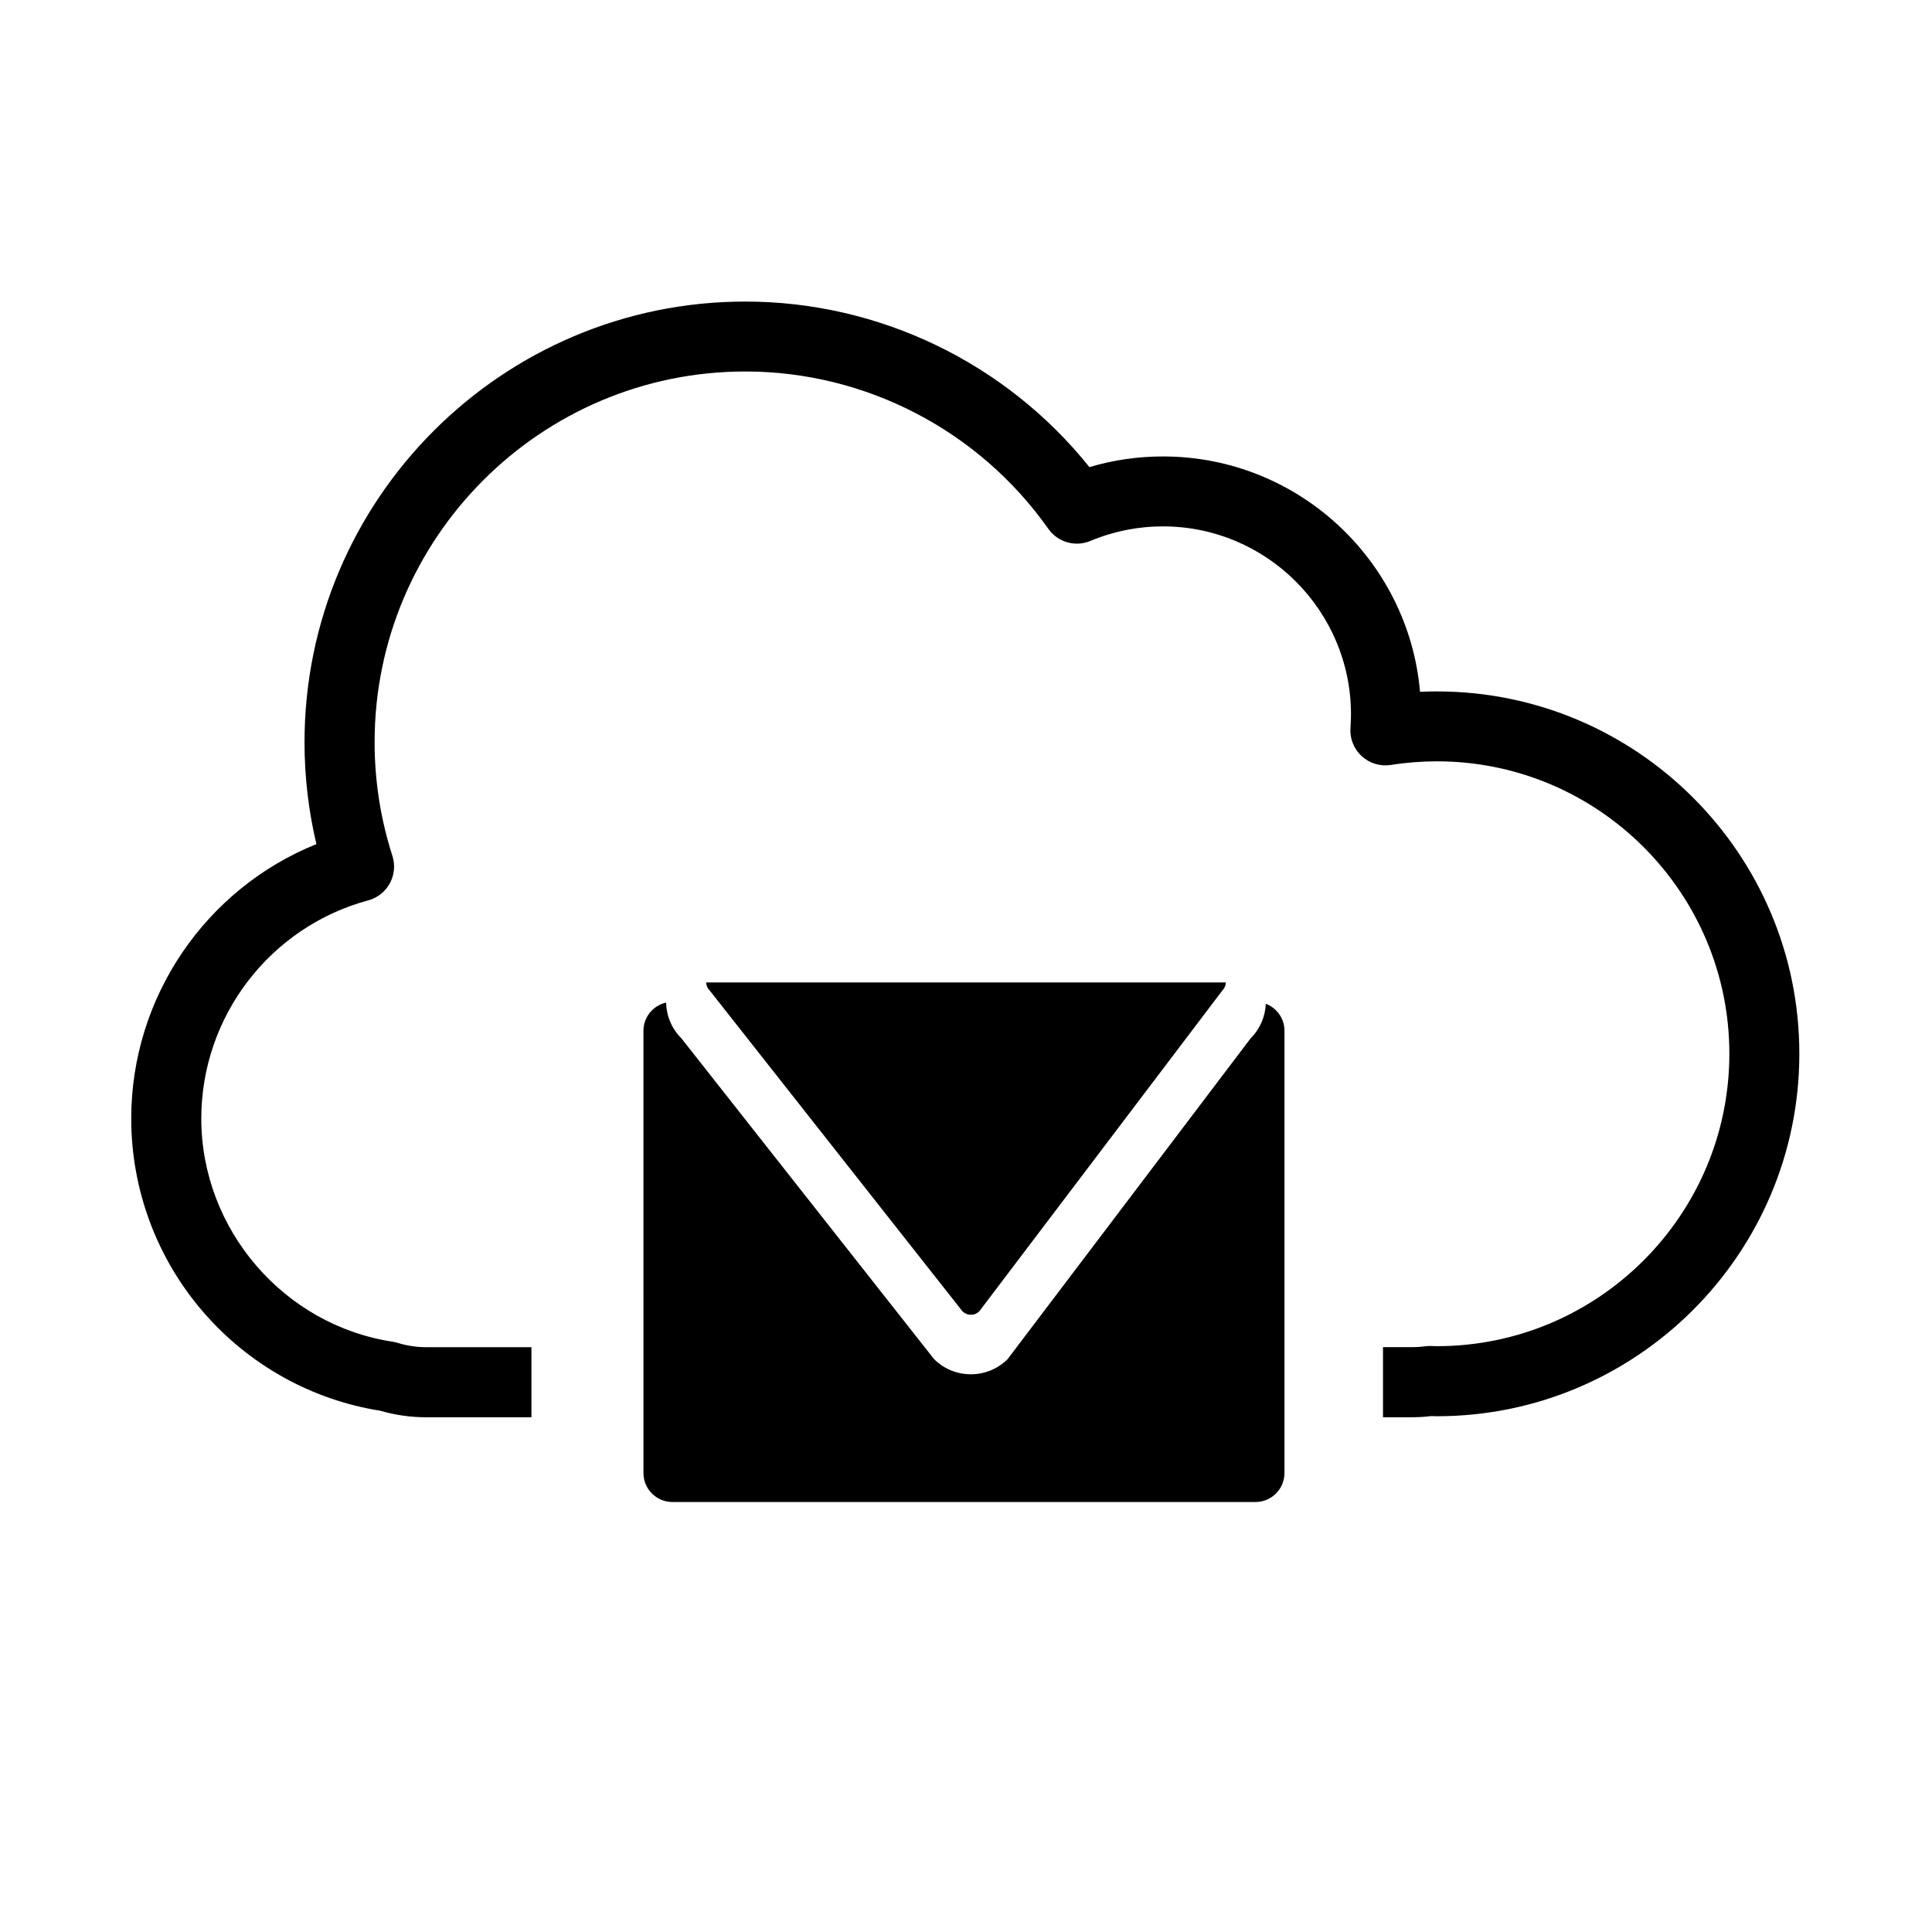
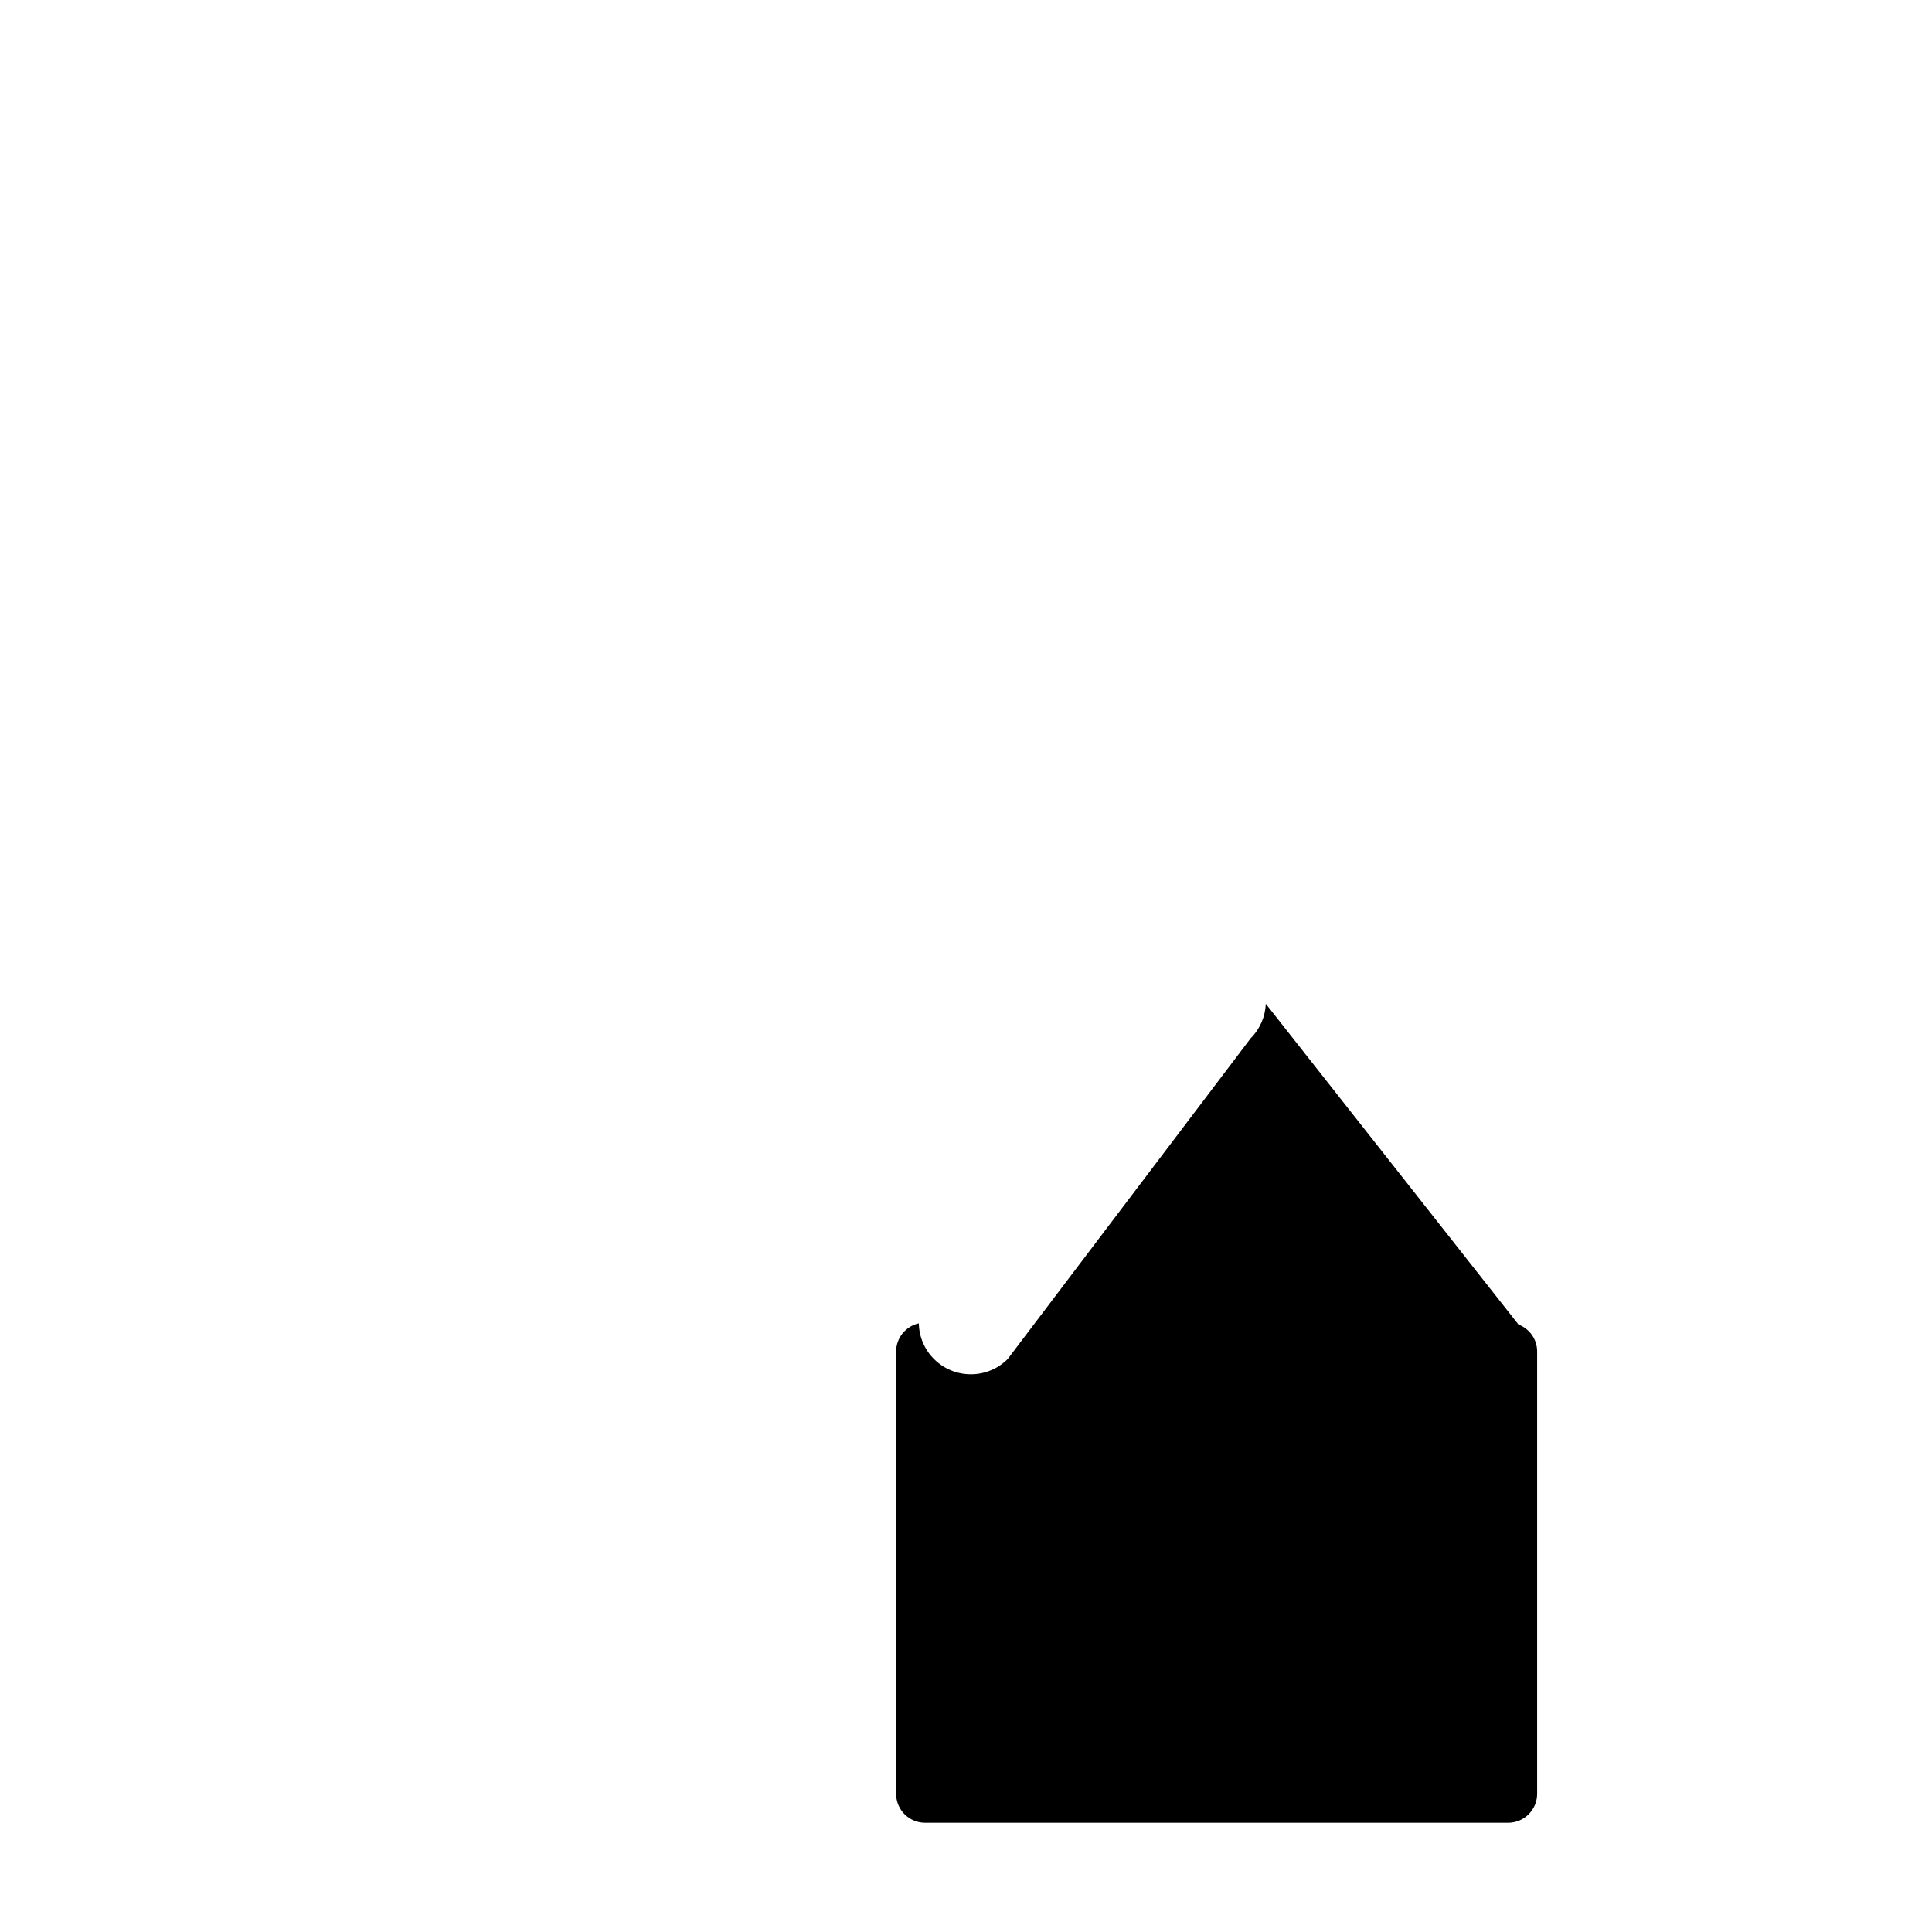
<svg xmlns="http://www.w3.org/2000/svg" fill="#000000" width="800px" height="800px" version="1.1" viewBox="144 144 512 512">
  <g>
-     <path d="m524.8 327.23c-1.484 0-2.973 0.035-4.473 0.105-3.043-34.898-32.434-62.371-68.121-62.371-6.664 0-13.199 0.945-19.496 2.828-22.105-27.598-55.68-43.875-91.211-43.875-64.402 0-116.8 52.391-116.8 116.8 0 9.117 1.059 18.152 3.152 26.98-29.316 11.82-49.074 40.516-49.074 72.738 0 18.871 6.801 37.105 19.16 51.348 12.078 13.949 28.676 23.191 46.789 26.07 3.996 1.152 8.113 1.742 12.254 1.742h27.855v-18.574h-27.855c-2.539 0-5.066-0.367-7.523-1.125-0.422-0.121-0.863-0.238-1.305-0.312-28.965-4.359-50.809-29.812-50.809-59.168 0-27 18.188-50.777 44.238-57.809 2.445-0.656 4.516-2.293 5.727-4.523 1.211-2.223 1.457-4.856 0.68-7.269-3.129-9.742-4.715-19.871-4.715-30.121 0-54.168 44.074-98.246 98.242-98.246 31.859 0 61.883 15.594 80.301 41.695 2.508 3.559 7.152 4.891 11.164 3.203 6.098-2.551 12.57-3.848 19.23-3.848 27.453 0 49.812 22.359 49.812 49.816 0 1.059-0.039 2.195-0.137 3.586-0.207 2.82 0.898 5.578 2.984 7.492 2.086 1.914 4.934 2.769 7.723 2.328 4.047-0.641 8.152-0.961 12.203-0.961 42.723 0 77.5 34.762 77.5 77.492 0 42.719-34.754 77.5-77.5 77.5-0.293 0-0.57-0.012-0.855-0.02l-0.816-0.035c-0.465 0-0.934 0.023-1.391 0.086-1.176 0.156-2.281 0.227-3.367 0.227h-7.859v18.574h7.859c1.617 0 3.289-0.105 4.984-0.312 0.488 0.02 0.957 0.047 1.445 0.047 52.961 0 96.047-43.098 96.047-96.055 0.016-52.953-43.066-96.031-96.039-96.031z" />
-     <path d="m332.07 406.49 66.973 85c0.605 0.598 1.395 0.938 2.246 0.938 0.855 0 1.652-0.316 2.246-0.938l64.398-84.996c0.59-0.59 0.902-1.367 0.922-2.133h-137.72c0.043 0.801 0.355 1.559 0.934 2.129z" />
-     <path d="m479.45 410.02c-0.141 3.324-1.477 6.606-4.004 9.129l-64.402 85.012c-2.609 2.609-6.07 4.035-9.766 4.035-3.68 0-7.148-1.426-9.754-4.035l-66.961-85.008c-2.539-2.527-3.953-5.883-4.027-9.457-3.445 0.754-6.019 3.828-6.019 7.508l0.004 117.16c0 4.254 3.441 7.684 7.684 7.684h154.51c4.242 0 7.684-3.449 7.684-7.684v-117.18c0.008-3.285-2.051-6.078-4.949-7.172z" />
+     <path d="m479.45 410.02c-0.141 3.324-1.477 6.606-4.004 9.129l-64.402 85.012c-2.609 2.609-6.07 4.035-9.766 4.035-3.68 0-7.148-1.426-9.754-4.035c-2.539-2.527-3.953-5.883-4.027-9.457-3.445 0.754-6.019 3.828-6.019 7.508l0.004 117.16c0 4.254 3.441 7.684 7.684 7.684h154.51c4.242 0 7.684-3.449 7.684-7.684v-117.18c0.008-3.285-2.051-6.078-4.949-7.172z" />
  </g>
</svg>